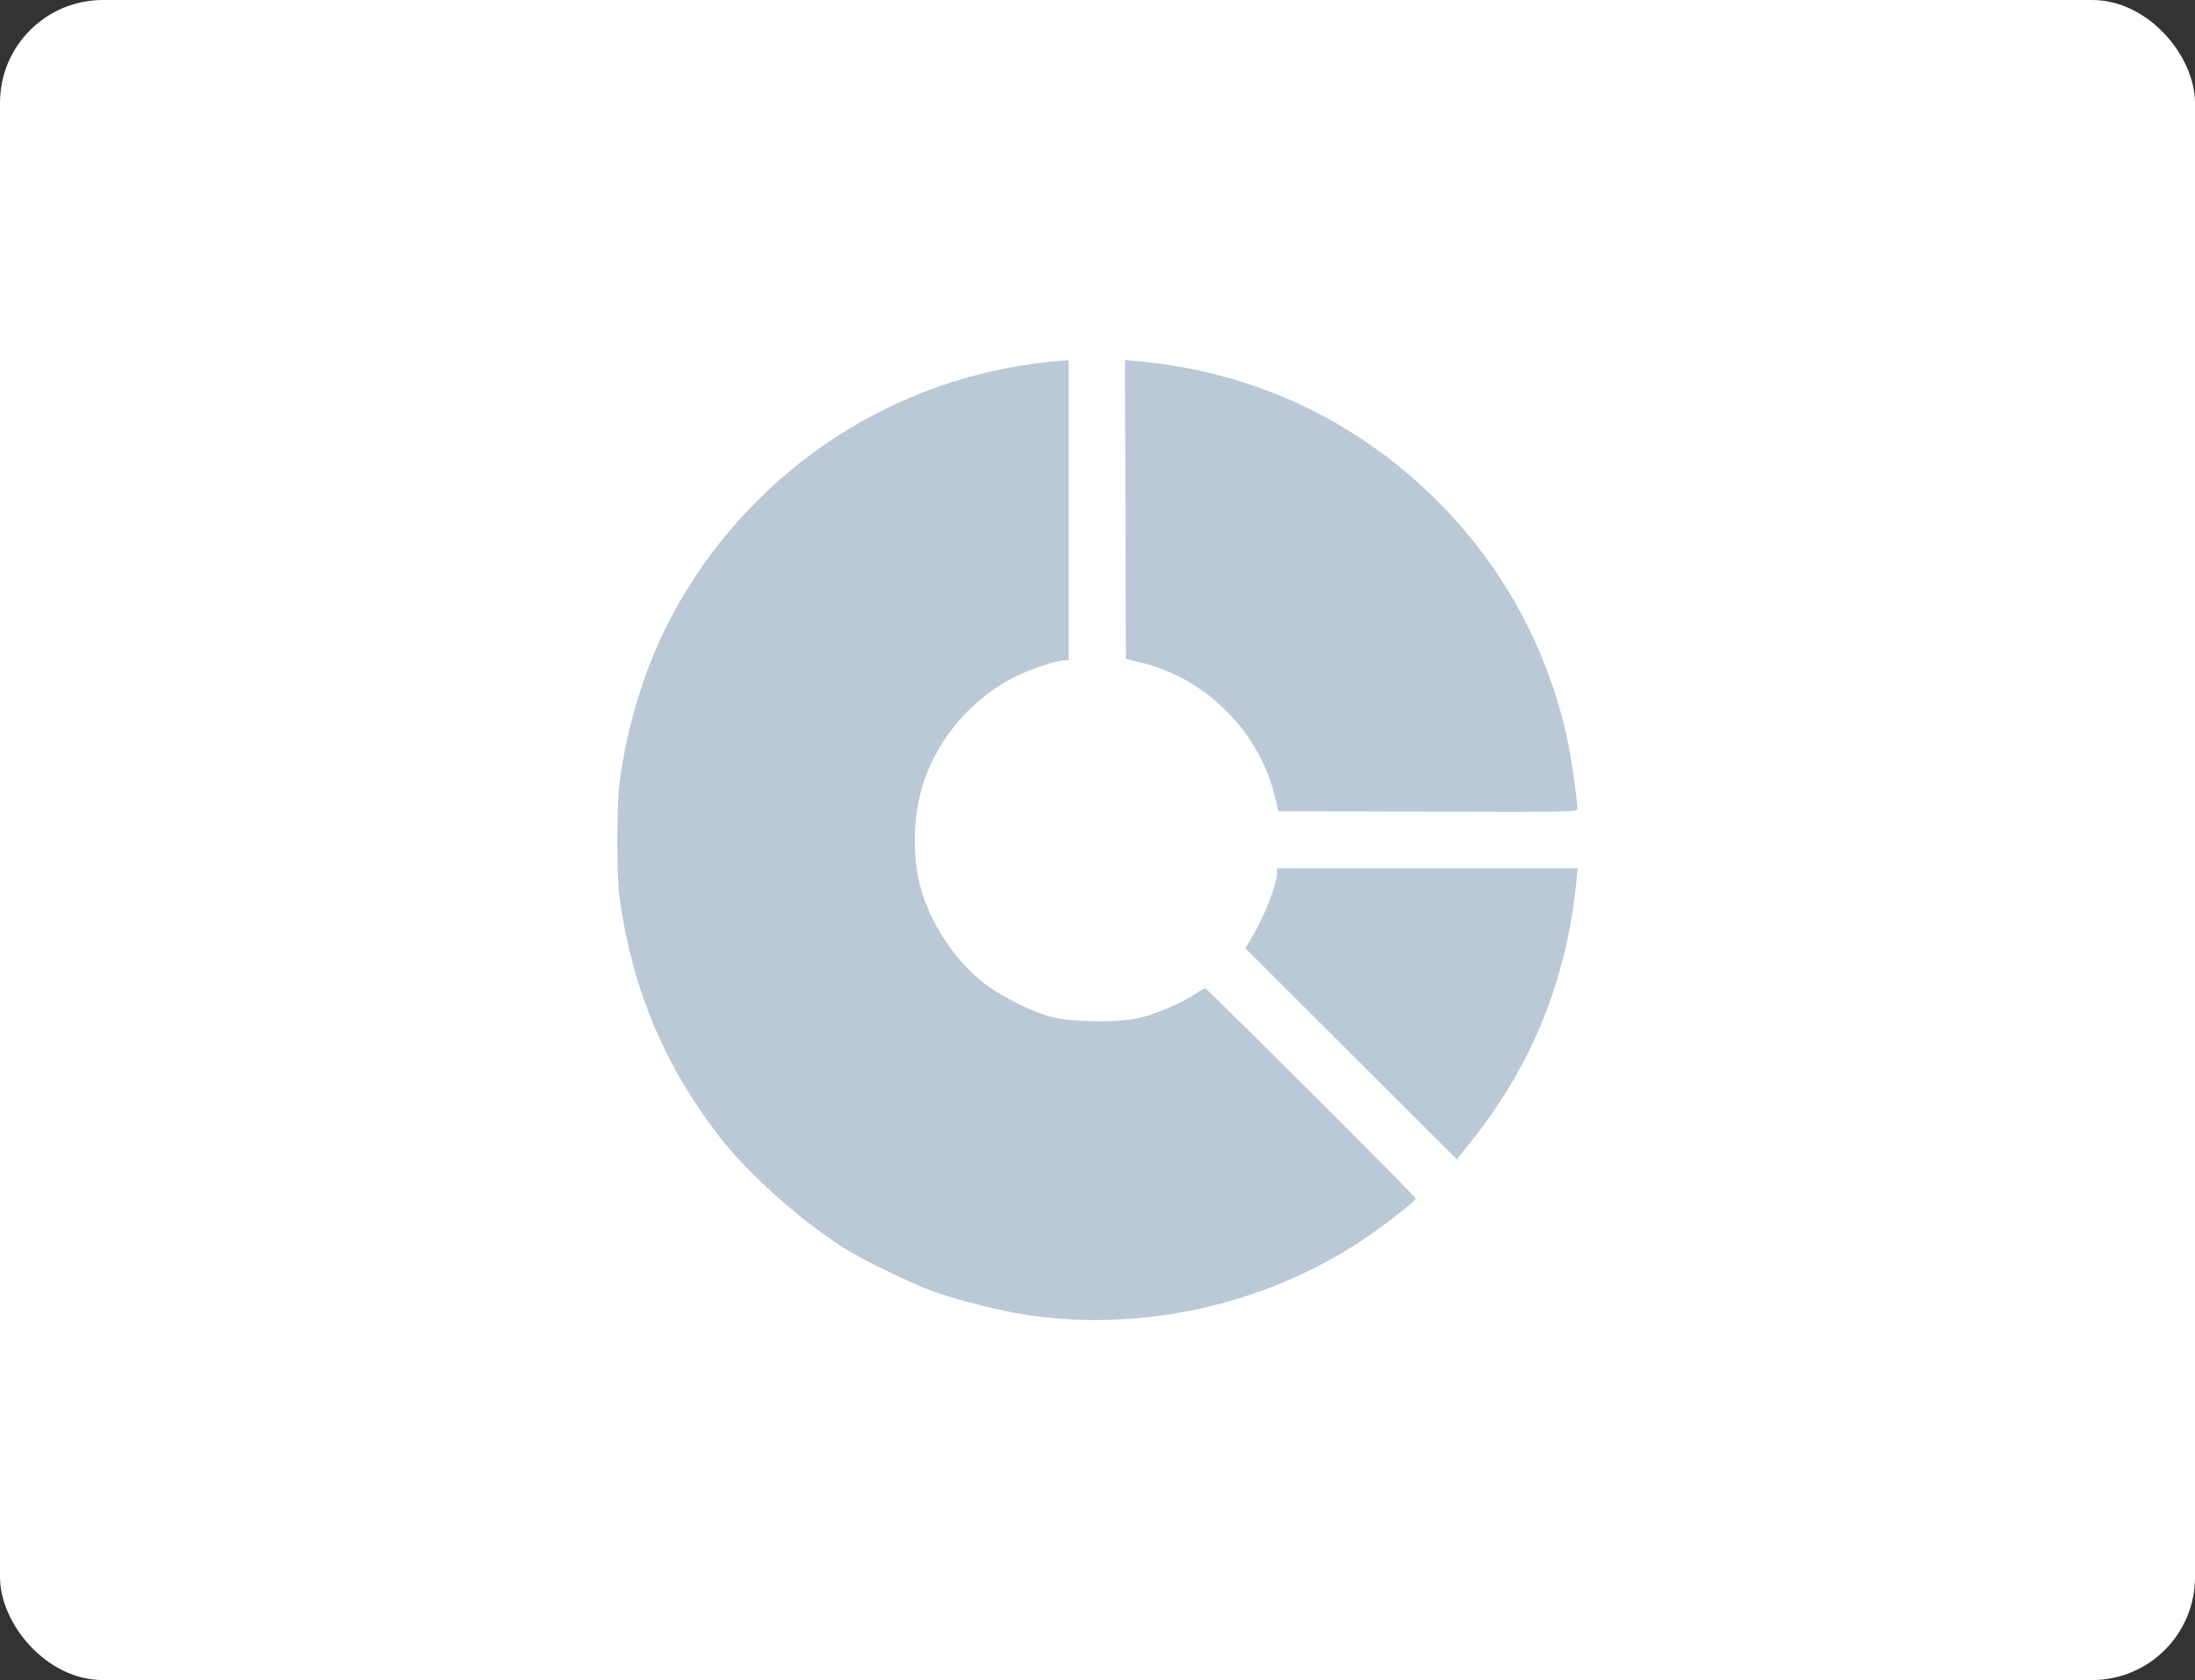
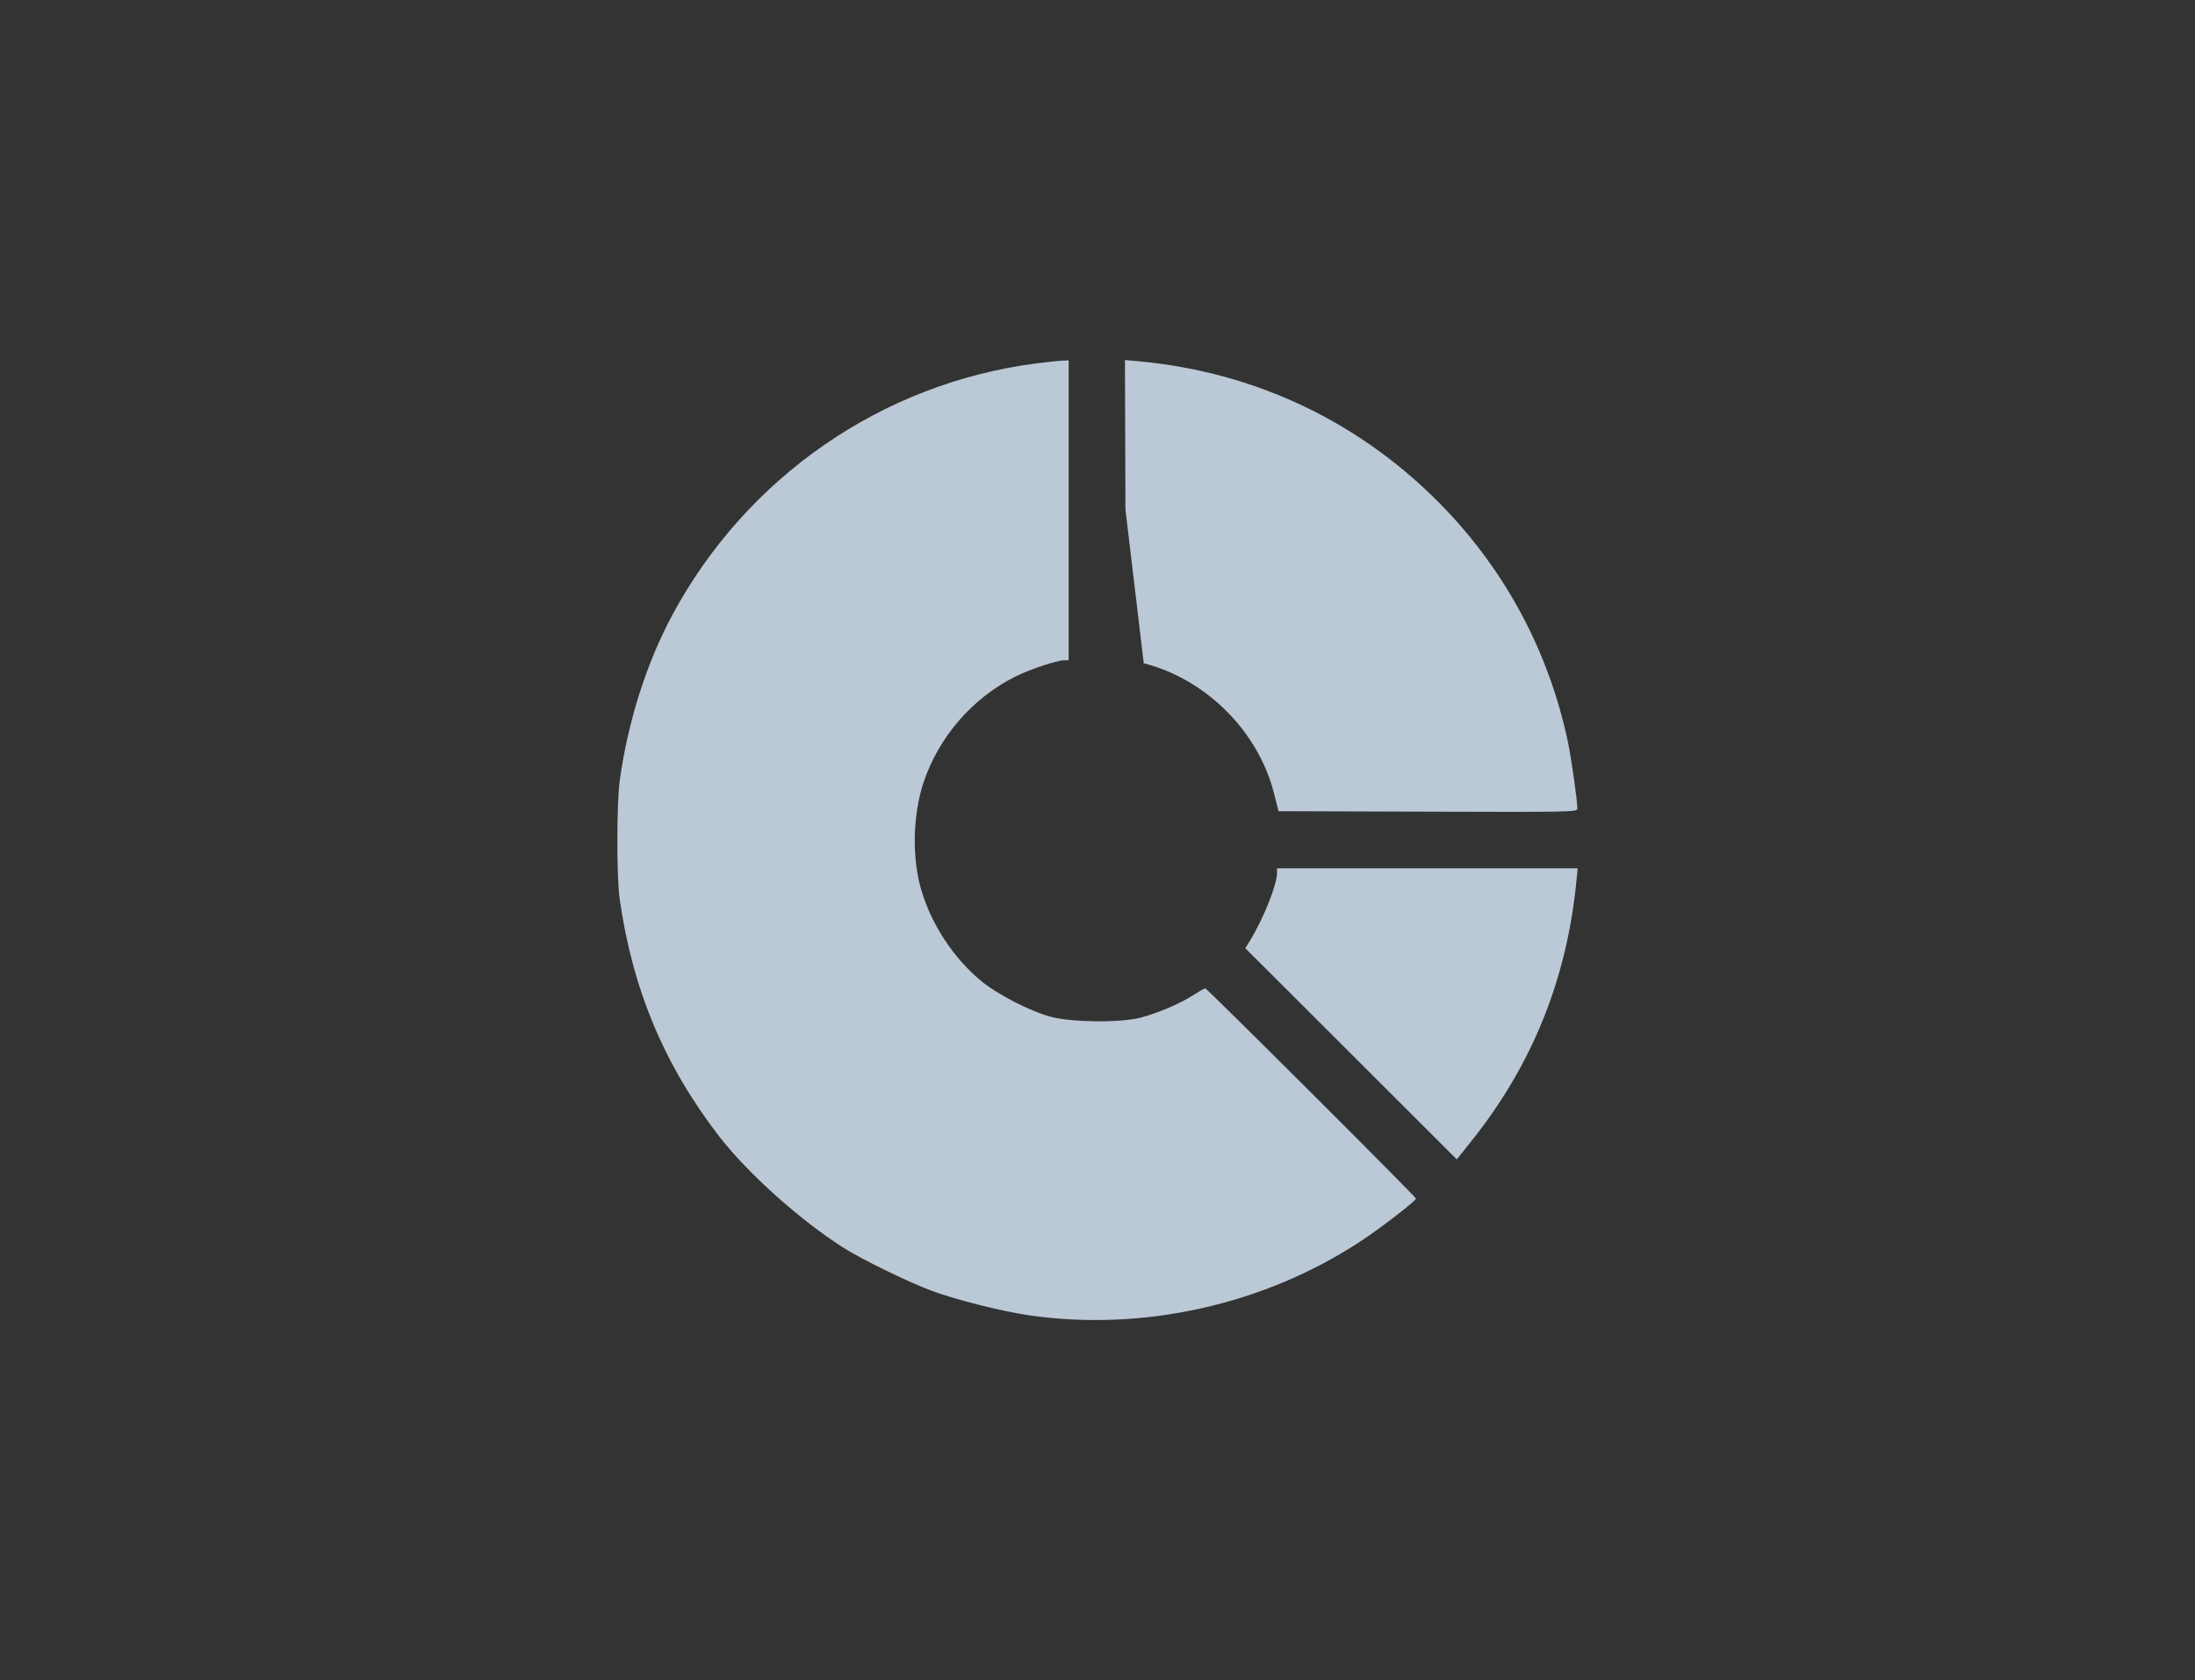
<svg xmlns="http://www.w3.org/2000/svg" width="128" height="98" viewBox="0 0 128 98" fill="none">
  <rect x="0" y="0" width="128" height="98" fill="#333333" stroke="none" />
-   <rect width="128" height="98" rx="6" fill="white" />
-   <path fill-rule="evenodd" clip-rule="evenodd" d="M60.458 21.194C51.426 22.351 43.502 27.838 39.178 35.927C37.688 38.716 36.614 42.105 36.142 45.514C35.955 46.864 35.952 51.158 36.138 52.456C36.891 57.728 38.742 62.142 41.938 66.287C43.58 68.417 46.666 71.183 49.183 72.782C50.281 73.479 53.03 74.818 54.376 75.311C55.809 75.836 58.451 76.498 60.02 76.725C66.634 77.681 73.667 76.12 79.277 72.449C80.512 71.641 82.569 70.055 82.569 69.912C82.569 69.813 70.383 57.65 70.284 57.65C70.24 57.65 69.92 57.832 69.573 58.054C68.802 58.547 67.559 59.079 66.533 59.356C65.389 59.664 62.499 59.64 61.279 59.312C60.063 58.985 58.157 58.003 57.203 57.211C55.599 55.881 54.32 53.932 53.724 51.91C53.171 50.035 53.226 47.528 53.861 45.629C54.744 42.986 56.717 40.71 59.199 39.471C60.047 39.047 61.634 38.516 62.051 38.516H62.319V29.769V21.022L61.963 21.035C61.767 21.041 61.09 21.113 60.458 21.194ZM65.629 29.714L65.657 38.429L66.697 38.691C70.324 39.607 73.377 42.657 74.293 46.279L74.556 47.318L83.269 47.346C91.572 47.372 91.983 47.364 91.983 47.178C91.983 46.694 91.625 44.172 91.422 43.225C90.319 38.07 87.863 33.43 84.239 29.652C79.469 24.681 73.285 21.707 66.395 21.073L65.601 21L65.629 29.714ZM74.469 50.92C74.469 51.605 73.673 53.599 72.893 54.868L72.62 55.312L78.786 61.47L84.952 67.629L85.827 66.532C89.355 62.108 91.374 57.097 91.928 51.39L92 50.652H83.234H74.469V50.92Z" fill="#BBC8D6" />
+   <path fill-rule="evenodd" clip-rule="evenodd" d="M60.458 21.194C51.426 22.351 43.502 27.838 39.178 35.927C37.688 38.716 36.614 42.105 36.142 45.514C35.955 46.864 35.952 51.158 36.138 52.456C36.891 57.728 38.742 62.142 41.938 66.287C43.58 68.417 46.666 71.183 49.183 72.782C50.281 73.479 53.03 74.818 54.376 75.311C55.809 75.836 58.451 76.498 60.02 76.725C66.634 77.681 73.667 76.12 79.277 72.449C80.512 71.641 82.569 70.055 82.569 69.912C82.569 69.813 70.383 57.65 70.284 57.65C70.24 57.65 69.92 57.832 69.573 58.054C68.802 58.547 67.559 59.079 66.533 59.356C65.389 59.664 62.499 59.64 61.279 59.312C60.063 58.985 58.157 58.003 57.203 57.211C55.599 55.881 54.32 53.932 53.724 51.91C53.171 50.035 53.226 47.528 53.861 45.629C54.744 42.986 56.717 40.71 59.199 39.471C60.047 39.047 61.634 38.516 62.051 38.516H62.319V29.769V21.022L61.963 21.035C61.767 21.041 61.09 21.113 60.458 21.194ZM65.629 29.714L66.697 38.691C70.324 39.607 73.377 42.657 74.293 46.279L74.556 47.318L83.269 47.346C91.572 47.372 91.983 47.364 91.983 47.178C91.983 46.694 91.625 44.172 91.422 43.225C90.319 38.07 87.863 33.43 84.239 29.652C79.469 24.681 73.285 21.707 66.395 21.073L65.601 21L65.629 29.714ZM74.469 50.92C74.469 51.605 73.673 53.599 72.893 54.868L72.62 55.312L78.786 61.47L84.952 67.629L85.827 66.532C89.355 62.108 91.374 57.097 91.928 51.39L92 50.652H83.234H74.469V50.92Z" fill="#BBC8D6" />
</svg>